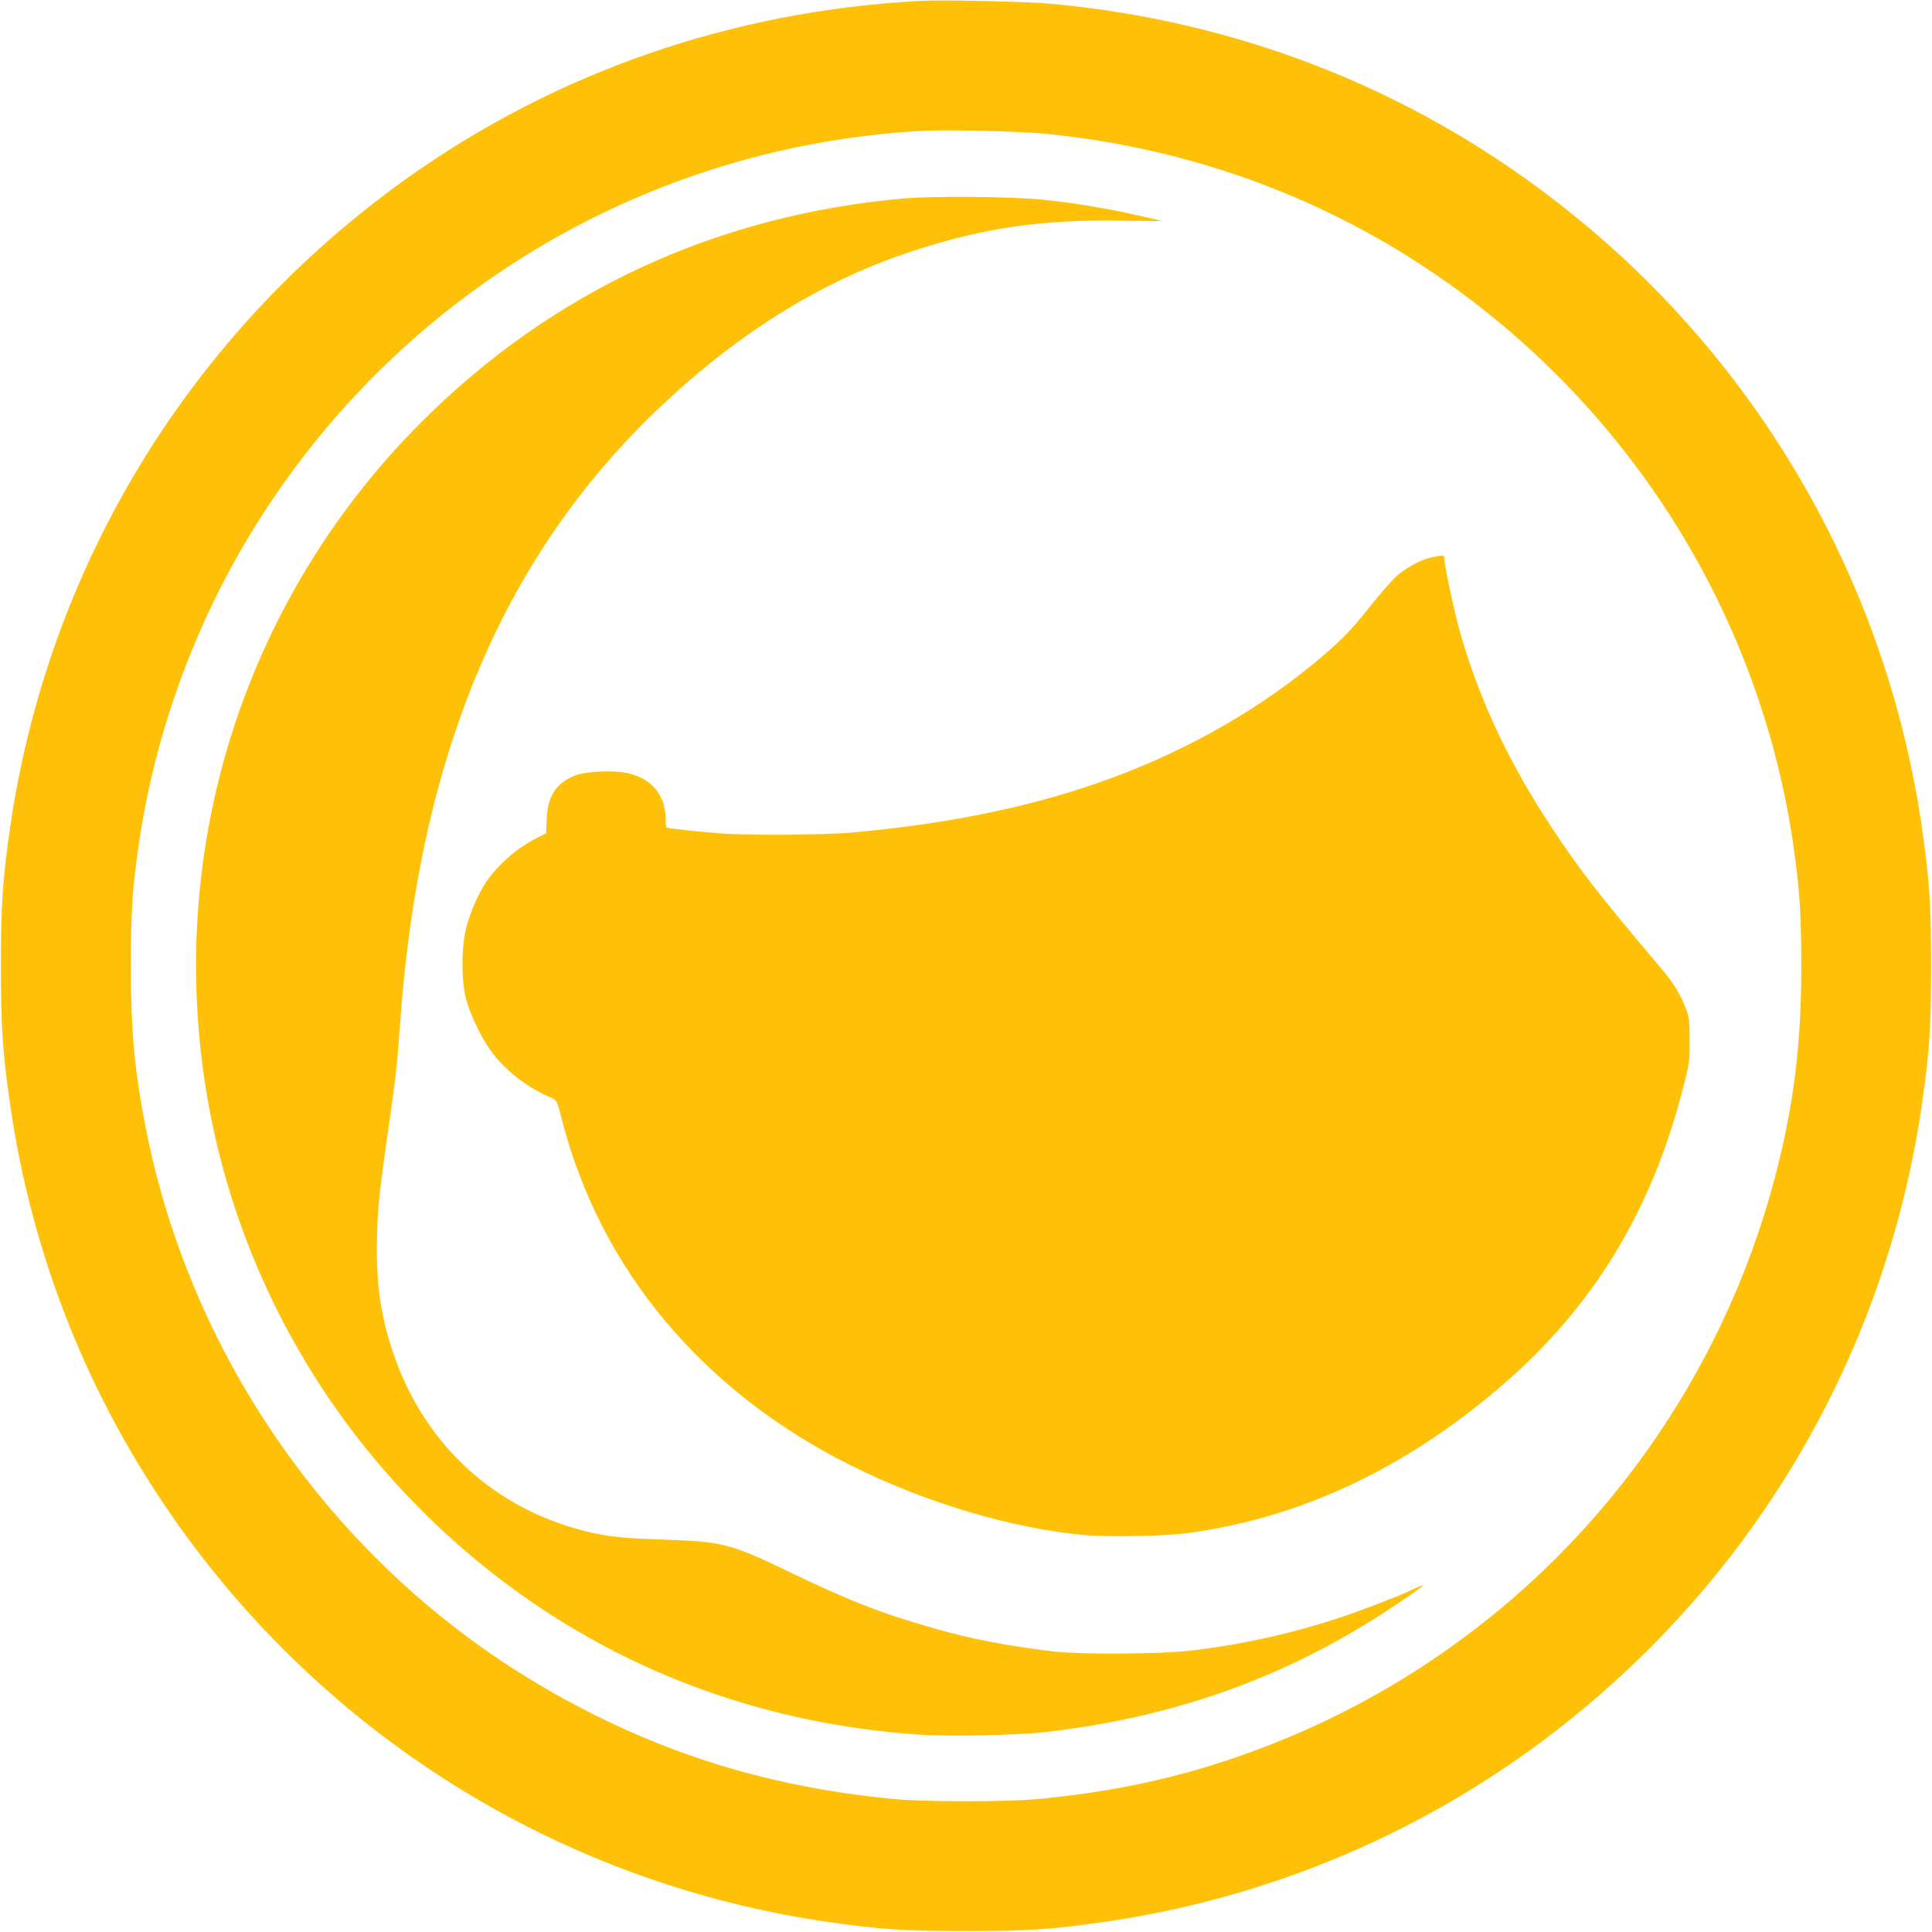
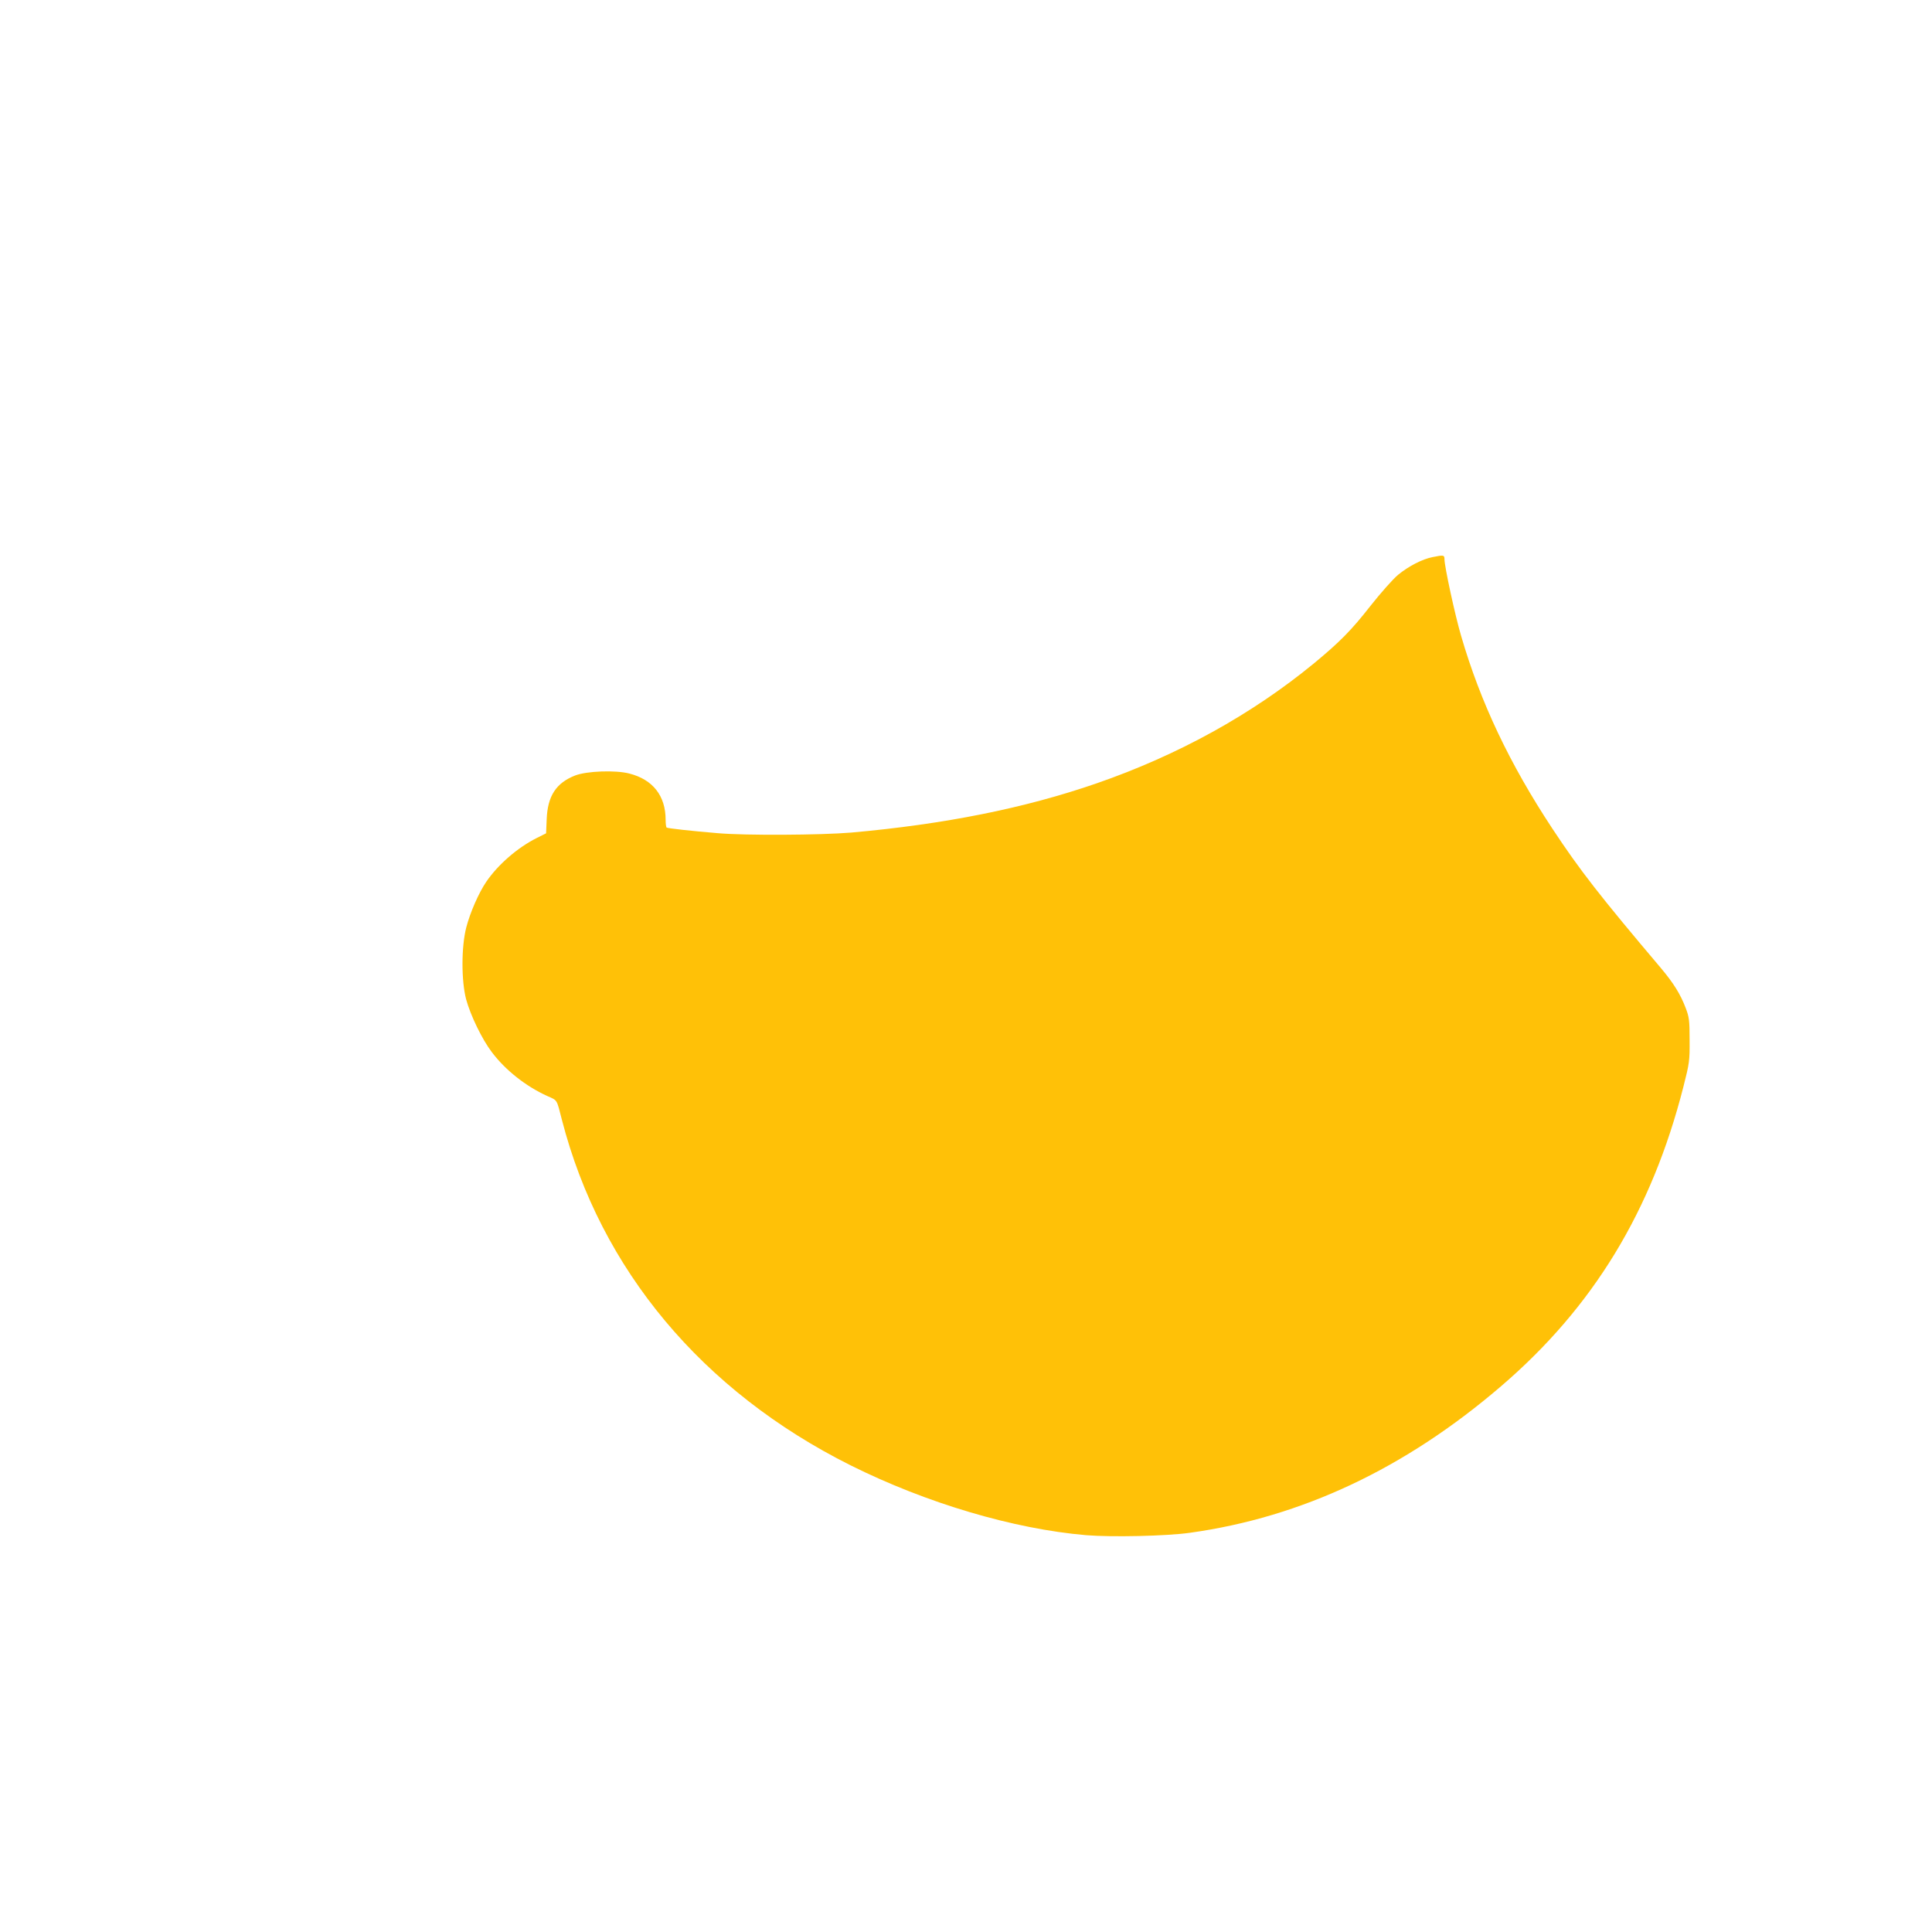
<svg xmlns="http://www.w3.org/2000/svg" version="1.0" width="1280pt" height="1280pt" viewBox="0 0 1280 1280" preserveAspectRatio="xMidYMid meet">
  <g transform="translate(0,1280) scale(0.1,-0.1)" fill="#ffc107" stroke="none">
-     <path d="M6095 12794 c-1243 -66 -2412 -471 -3404 -1179 -1433 -1023 -2376 -2570 -2625 -4305 -49 -339 -60 -507 -60 -910 0 -403 11 -571 60 -910 145 -1015 526 -1967 1120 -2800 1019 -1430 2570 -2375 4304 -2624 339 -49 507 -60 910 -60 403 0 571 11 910 60 1014 145 1971 528 2799 1119 1433 1023 2376 2570 2625 4305 49 339 60 507 60 910 0 403 -11 571 -60 910 -216 1510 -965 2892 -2110 3897 -1031 904 -2281 1440 -3659 1568 -162 15 -716 27 -870 19z m820 -879 c1079 -105 2072 -502 2910 -1164 1115 -880 1850 -2147 2055 -3541 42 -290 54 -462 54 -810 0 -493 -44 -869 -150 -1304 -436 -1776 -1706 -3219 -3404 -3869 -481 -184 -926 -288 -1470 -343 -230 -24 -790 -24 -1020 0 -841 85 -1561 316 -2271 727 -1369 791 -2348 2162 -2653 3714 -75 380 -99 645 -99 1075 0 358 10 518 53 810 141 954 531 1858 1129 2615 997 1263 2476 2027 4081 2109 153 7 630 -4 785 -19z" />
-     <path d="M5985 11485 c-1241 -111 -2323 -613 -3191 -1479 -1113 -1113 -1646 -2656 -1458 -4221 171 -1418 928 -2695 2099 -3537 765 -550 1660 -869 2635 -939 204 -15 670 -6 860 16 814 94 1521 338 2180 753 119 75 287 189 315 214 12 11 -33 -5 -75 -27 -56 -29 -325 -133 -464 -179 -328 -109 -655 -182 -1001 -222 -190 -23 -732 -26 -900 -6 -319 39 -551 83 -794 153 -352 100 -564 183 -971 379 -382 184 -434 197 -830 210 -293 9 -407 24 -584 75 -579 169 -1011 589 -1205 1173 -75 225 -106 428 -104 687 1 226 11 335 73 765 52 361 62 454 80 710 126 1794 691 3127 1744 4113 522 489 1065 821 1656 1015 465 152 853 209 1380 200 148 -2 268 -3 267 -2 -1 1 -72 18 -157 37 -187 43 -414 81 -610 102 -200 23 -746 28 -945 10z" />
    <path d="M9491 9109 c-68 -13 -160 -61 -228 -117 -35 -29 -116 -121 -184 -207 -126 -161 -202 -238 -375 -381 -412 -338 -899 -607 -1439 -794 -477 -165 -1008 -271 -1625 -326 -203 -17 -702 -20 -885 -4 -181 15 -329 32 -338 37 -4 2 -7 25 -7 51 0 159 -84 267 -240 307 -92 24 -283 17 -360 -13 -125 -49 -182 -135 -188 -289 l-4 -94 -62 -31 c-126 -63 -257 -176 -335 -291 -50 -74 -106 -202 -132 -302 -33 -129 -33 -352 -1 -475 29 -107 106 -266 170 -350 90 -120 226 -227 367 -291 70 -31 62 -19 98 -159 256 -991 929 -1796 1912 -2288 503 -251 1081 -422 1561 -463 169 -14 533 -6 688 16 740 103 1426 426 2061 971 610 523 998 1160 1208 1984 40 157 42 172 41 310 0 131 -3 152 -26 212 -35 92 -80 164 -163 263 -406 480 -537 648 -720 925 -283 429 -476 835 -605 1278 -40 136 -110 459 -110 507 0 28 -6 29 -79 14z" />
  </g>
</svg>